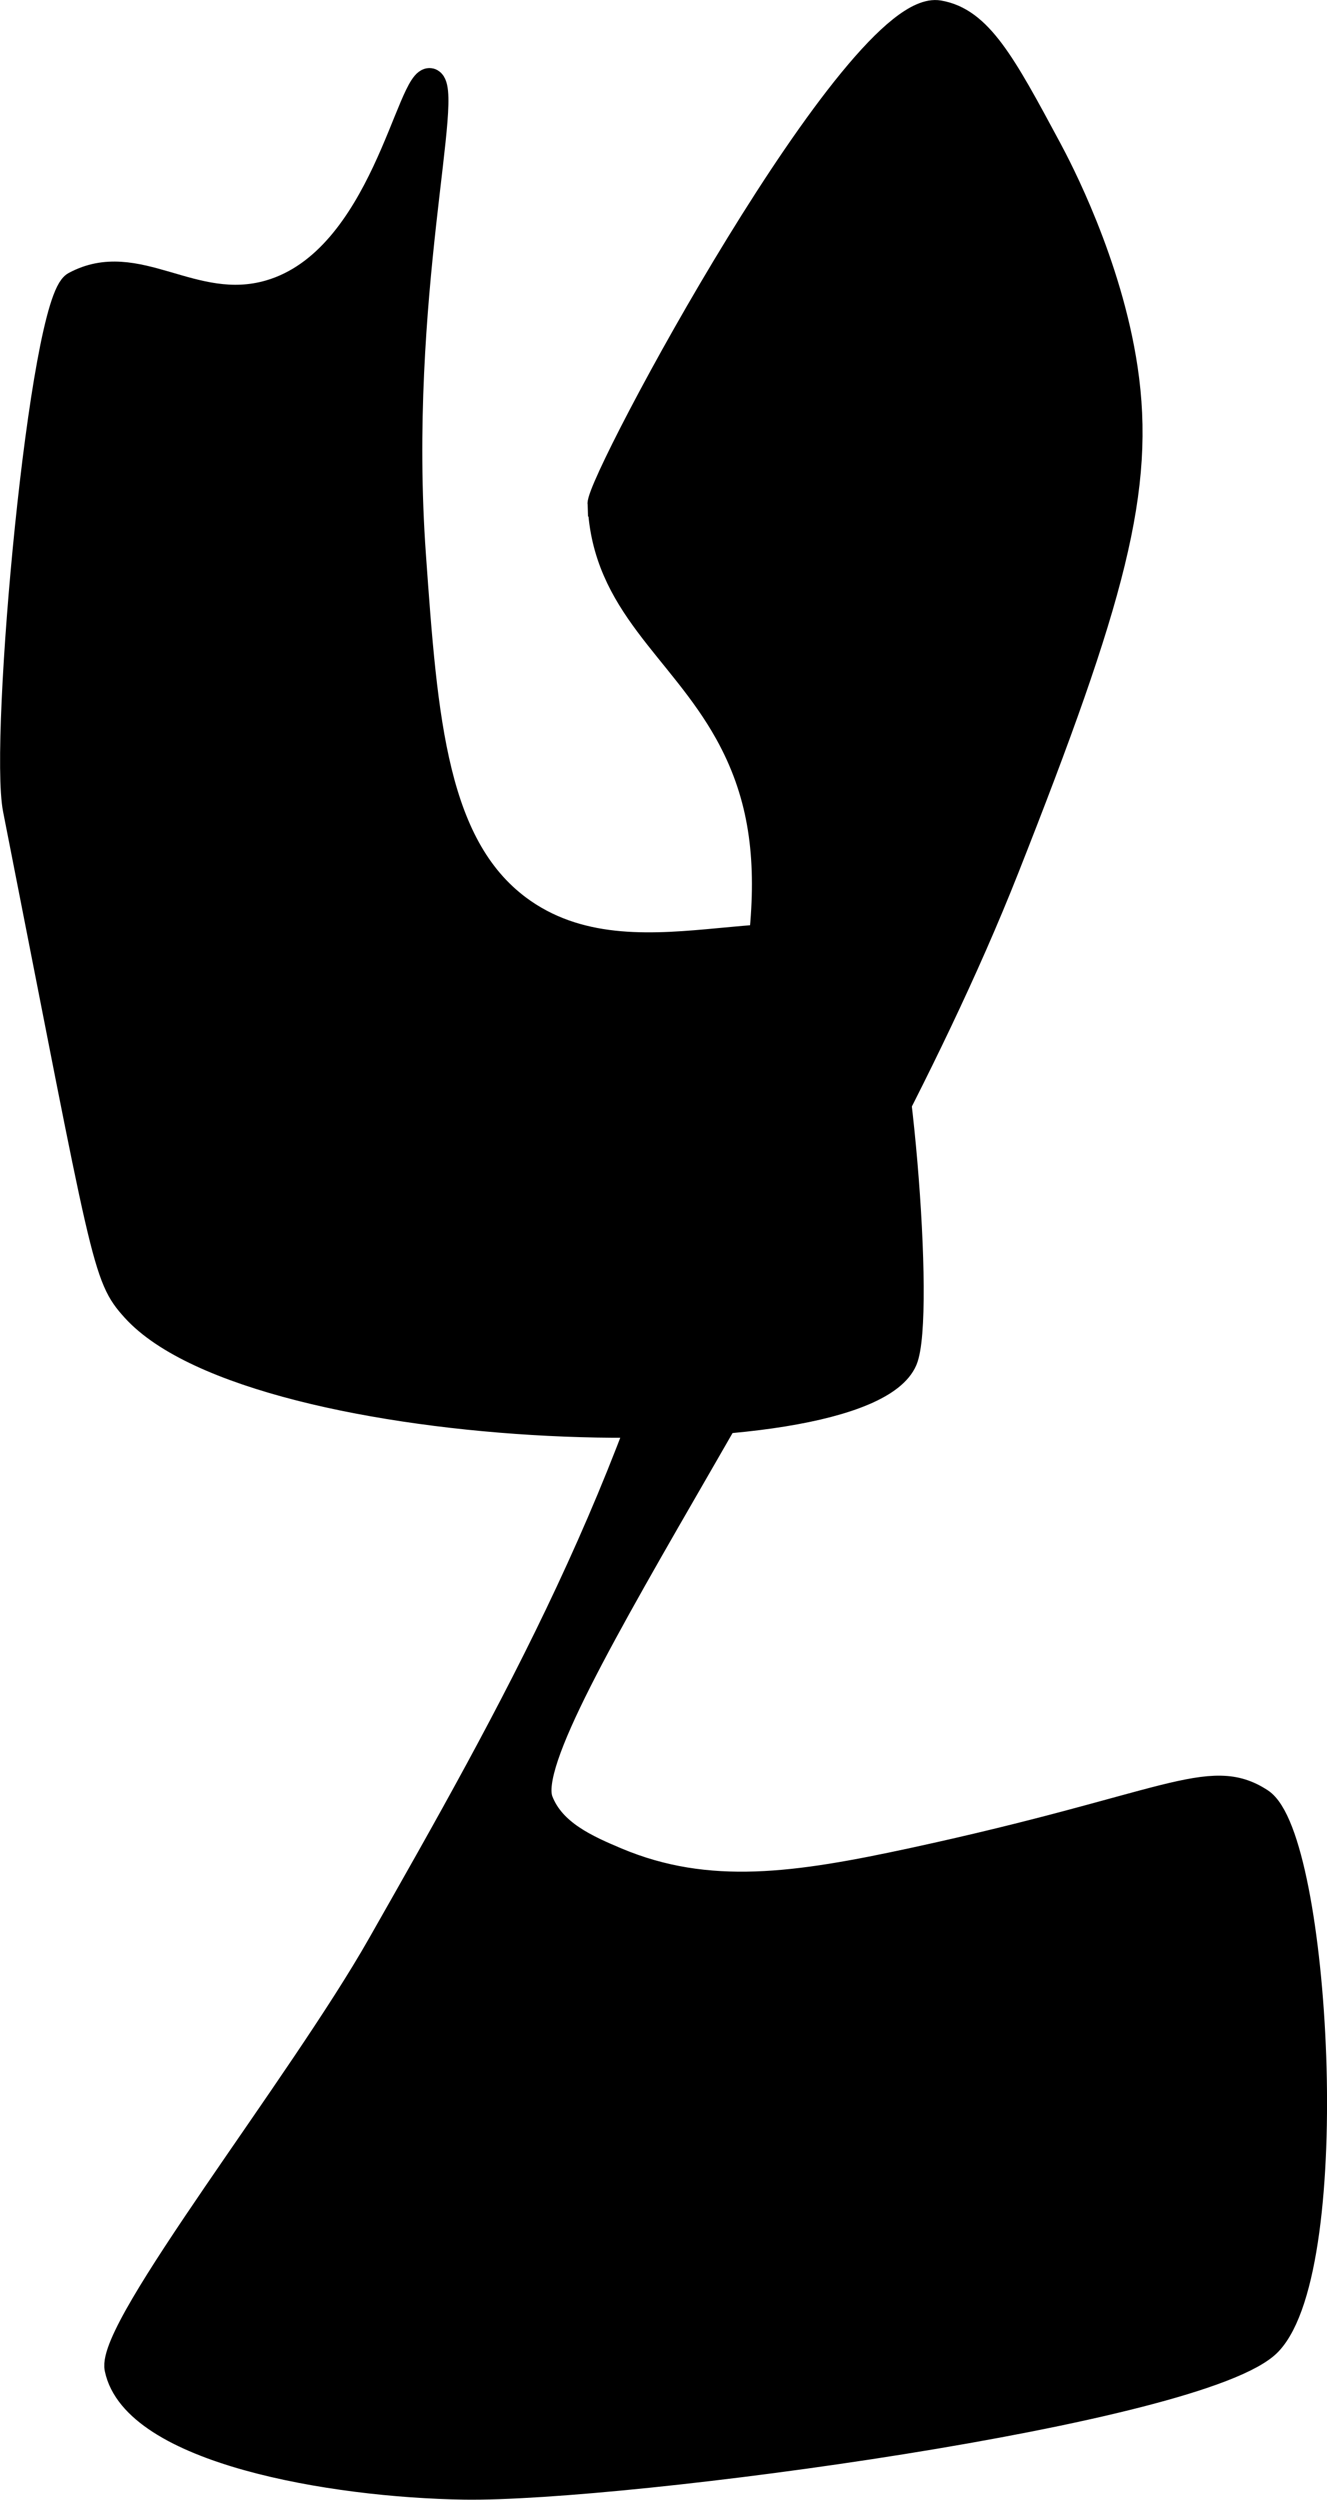
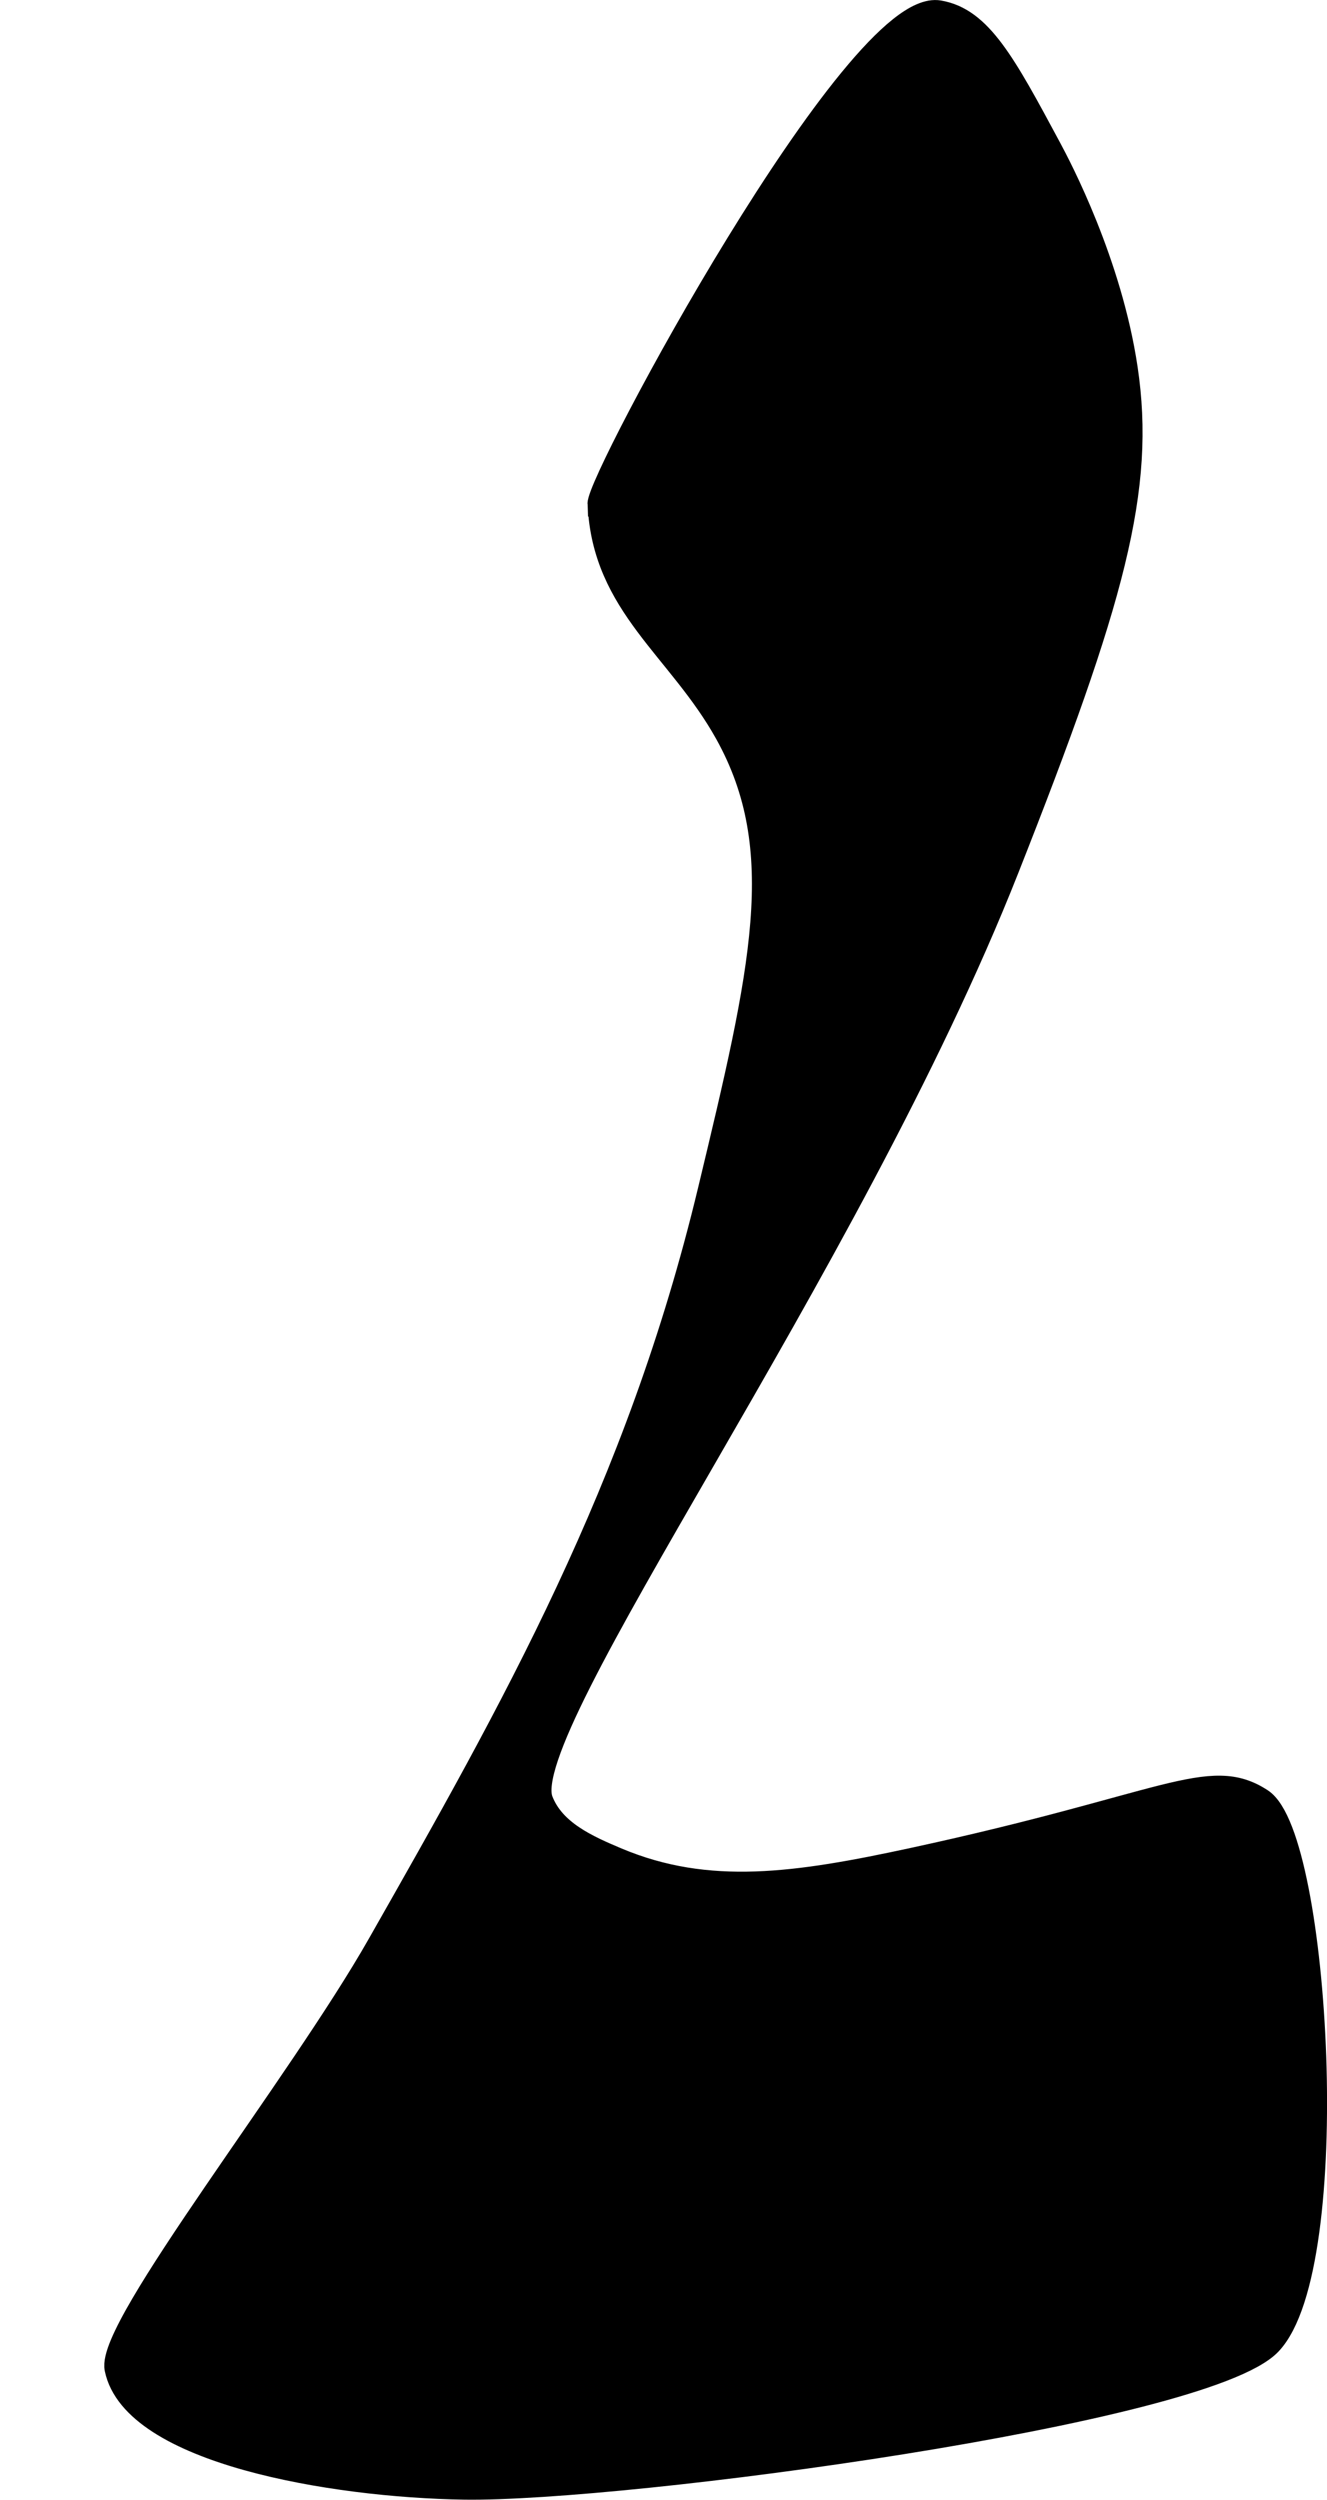
<svg xmlns="http://www.w3.org/2000/svg" version="1.1" width="2.823mm" height="5.317mm" viewBox="0 0 8.001 15.071">
  <defs>
    <style type="text/css">
      .b {
        stroke: #000;
        stroke-miterlimit: 10;
        stroke-width: .15px;
      }
    </style>
  </defs>
-   <path class="b" d="M.449,1.712c.377-.203,.713,.185,1.175,.051,.685-.199,.841-1.311,.971-1.277,.141,.036-.213,1.303-.102,2.861,.071,.995,.127,1.774,.664,2.146,.725,.501,1.733-.149,2.095,.358,.161,.225,.317,2.086,.204,2.35-.262,.613-3.913,.505-4.649-.307-.181-.2-.174-.266-.715-3.014C.009,4.462,.249,1.82,.449,1.712Z" />
  <path class="b" d="M3.617,3.04c-.007-.147,1.55-3.047,2.044-2.963,.247,.042,.39,.307,.664,.817,.063,.117,.365,.691,.46,1.328,.108,.724-.073,1.388-.715,3.014-.961,2.434-2.978,5.18-2.81,5.62,.074,.192,.28,.282,.46,.358,.551,.231,1.085,.152,1.788,0,1.526-.33,1.786-.56,2.095-.358,.34,.223,.493,2.806,.051,3.27-.396,.415-3.886,.883-4.854,.869-.8-.012-1.992-.217-2.095-.715-.052-.25,1.102-1.706,1.584-2.555,.804-1.414,1.561-2.747,1.993-4.547,.318-1.325,.493-2.056,.102-2.759-.286-.514-.739-.77-.766-1.379Z" />
</svg>